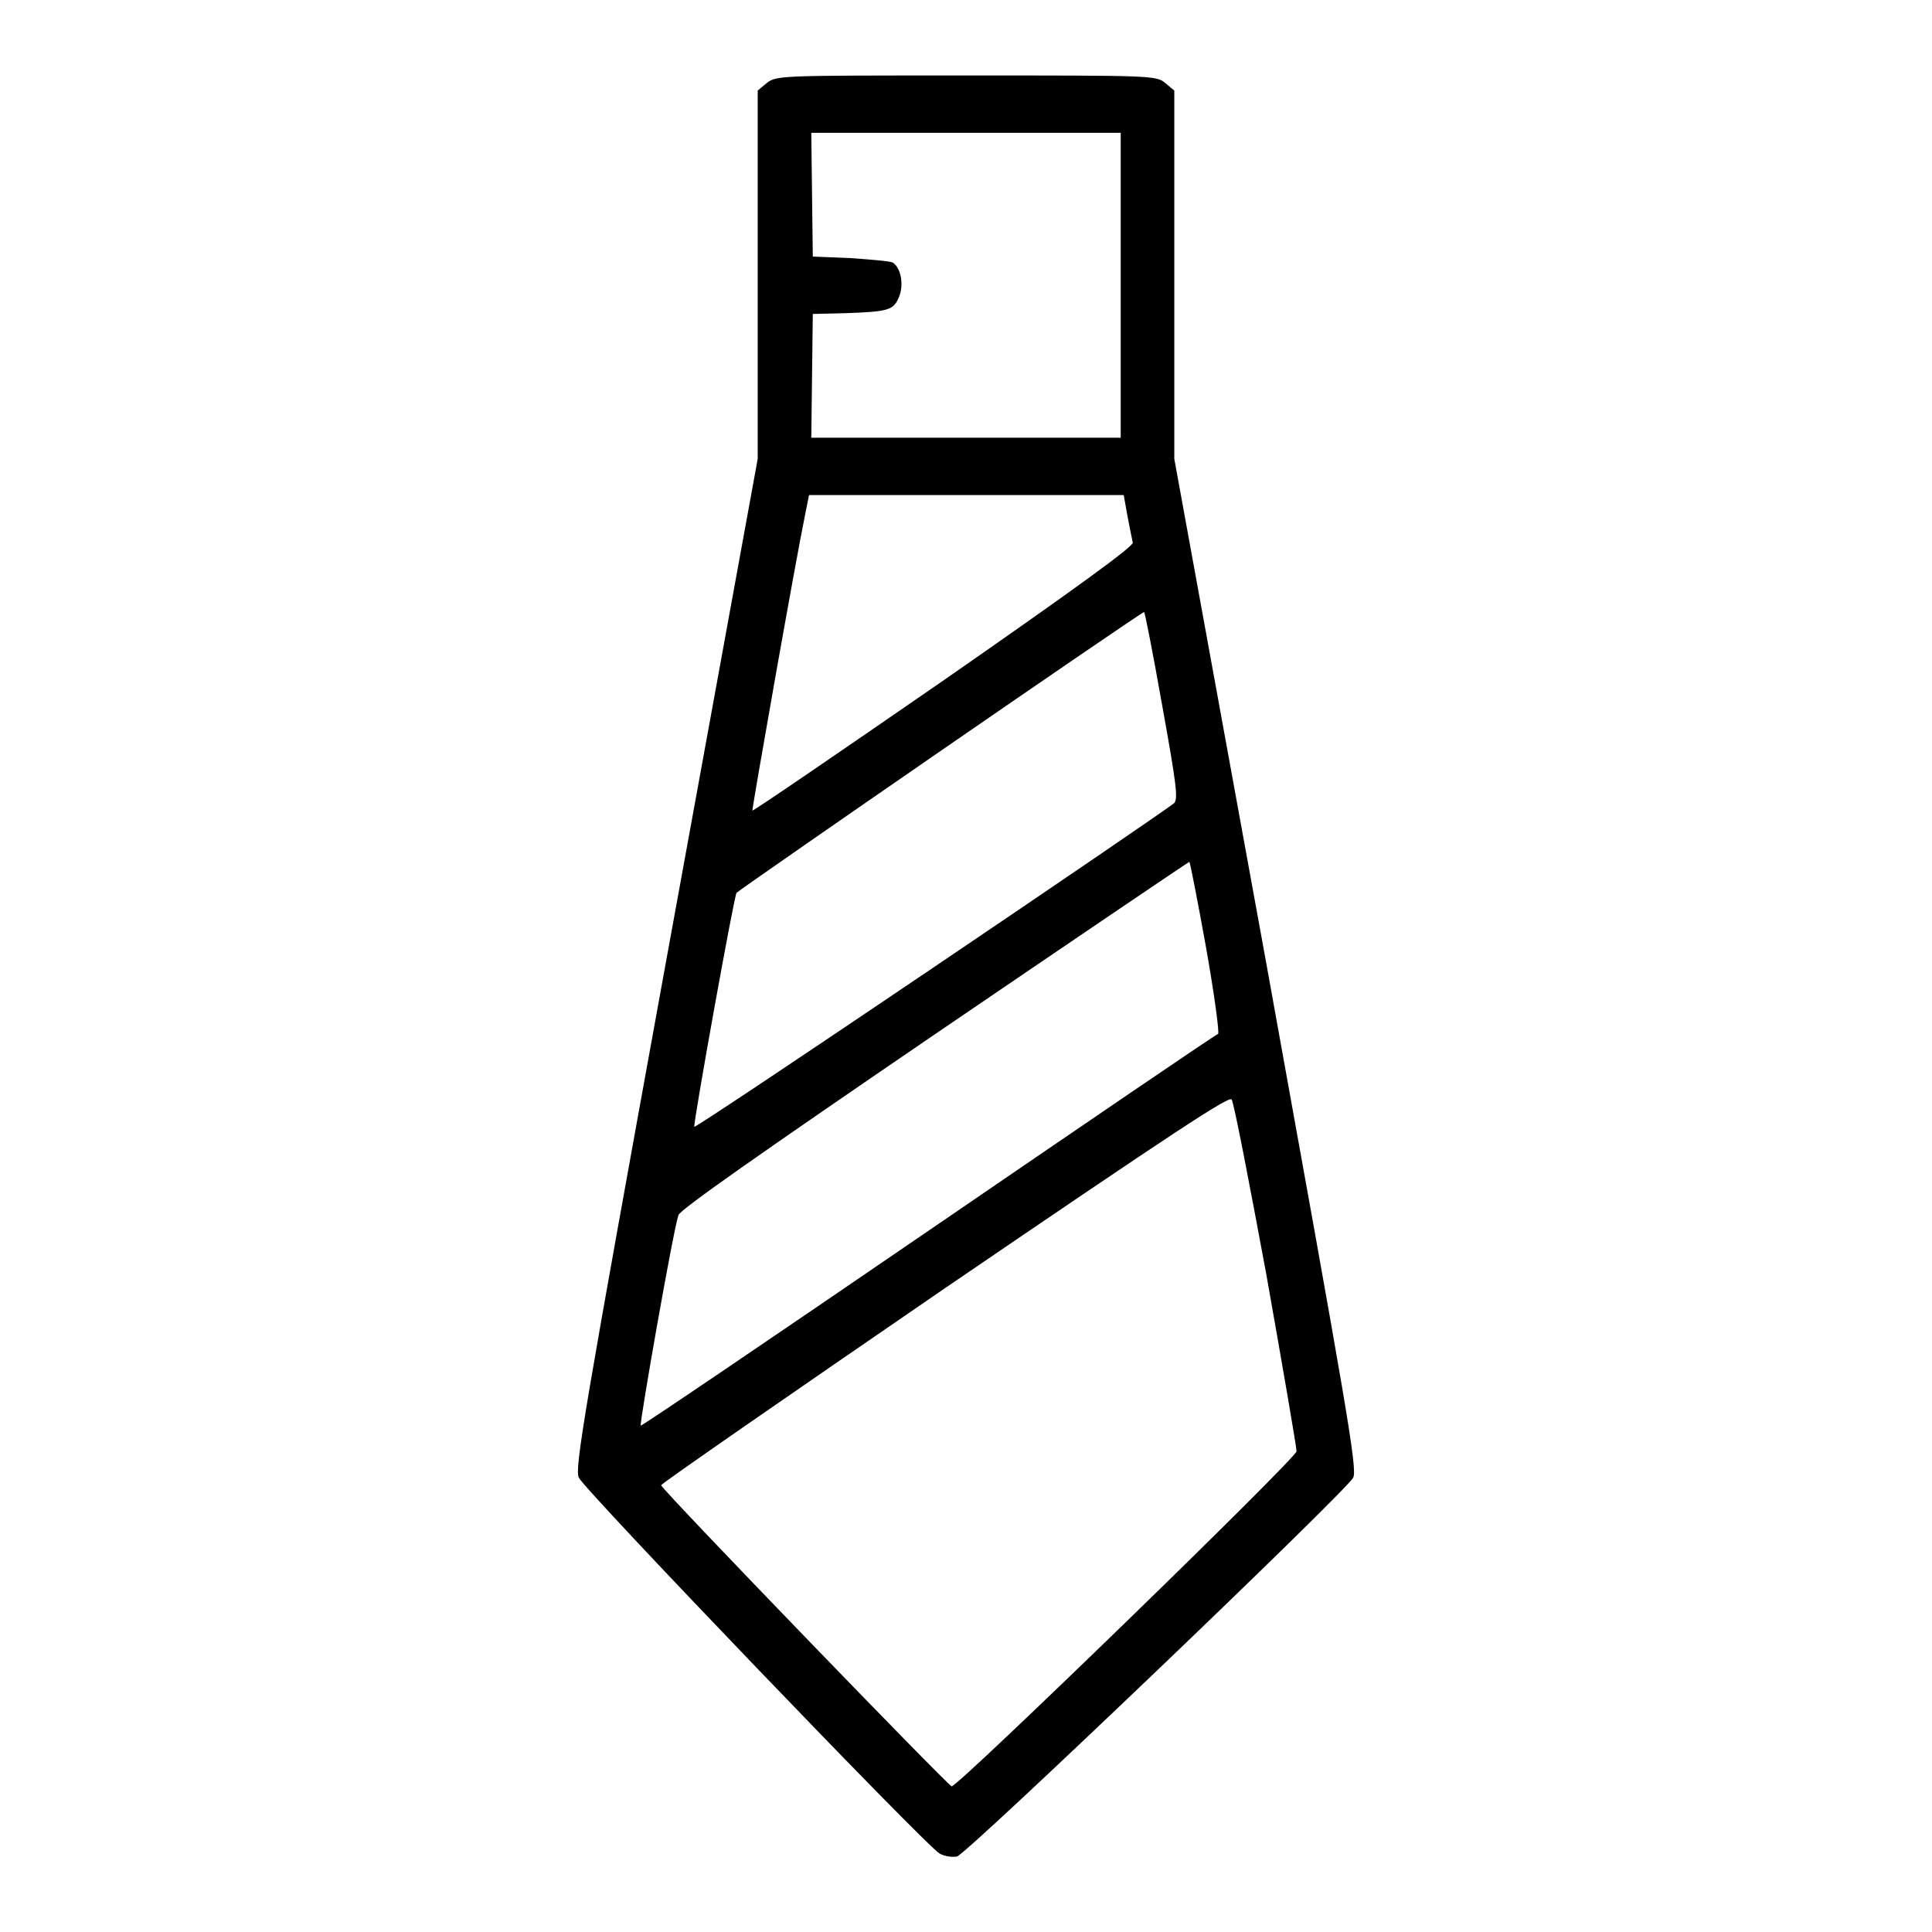
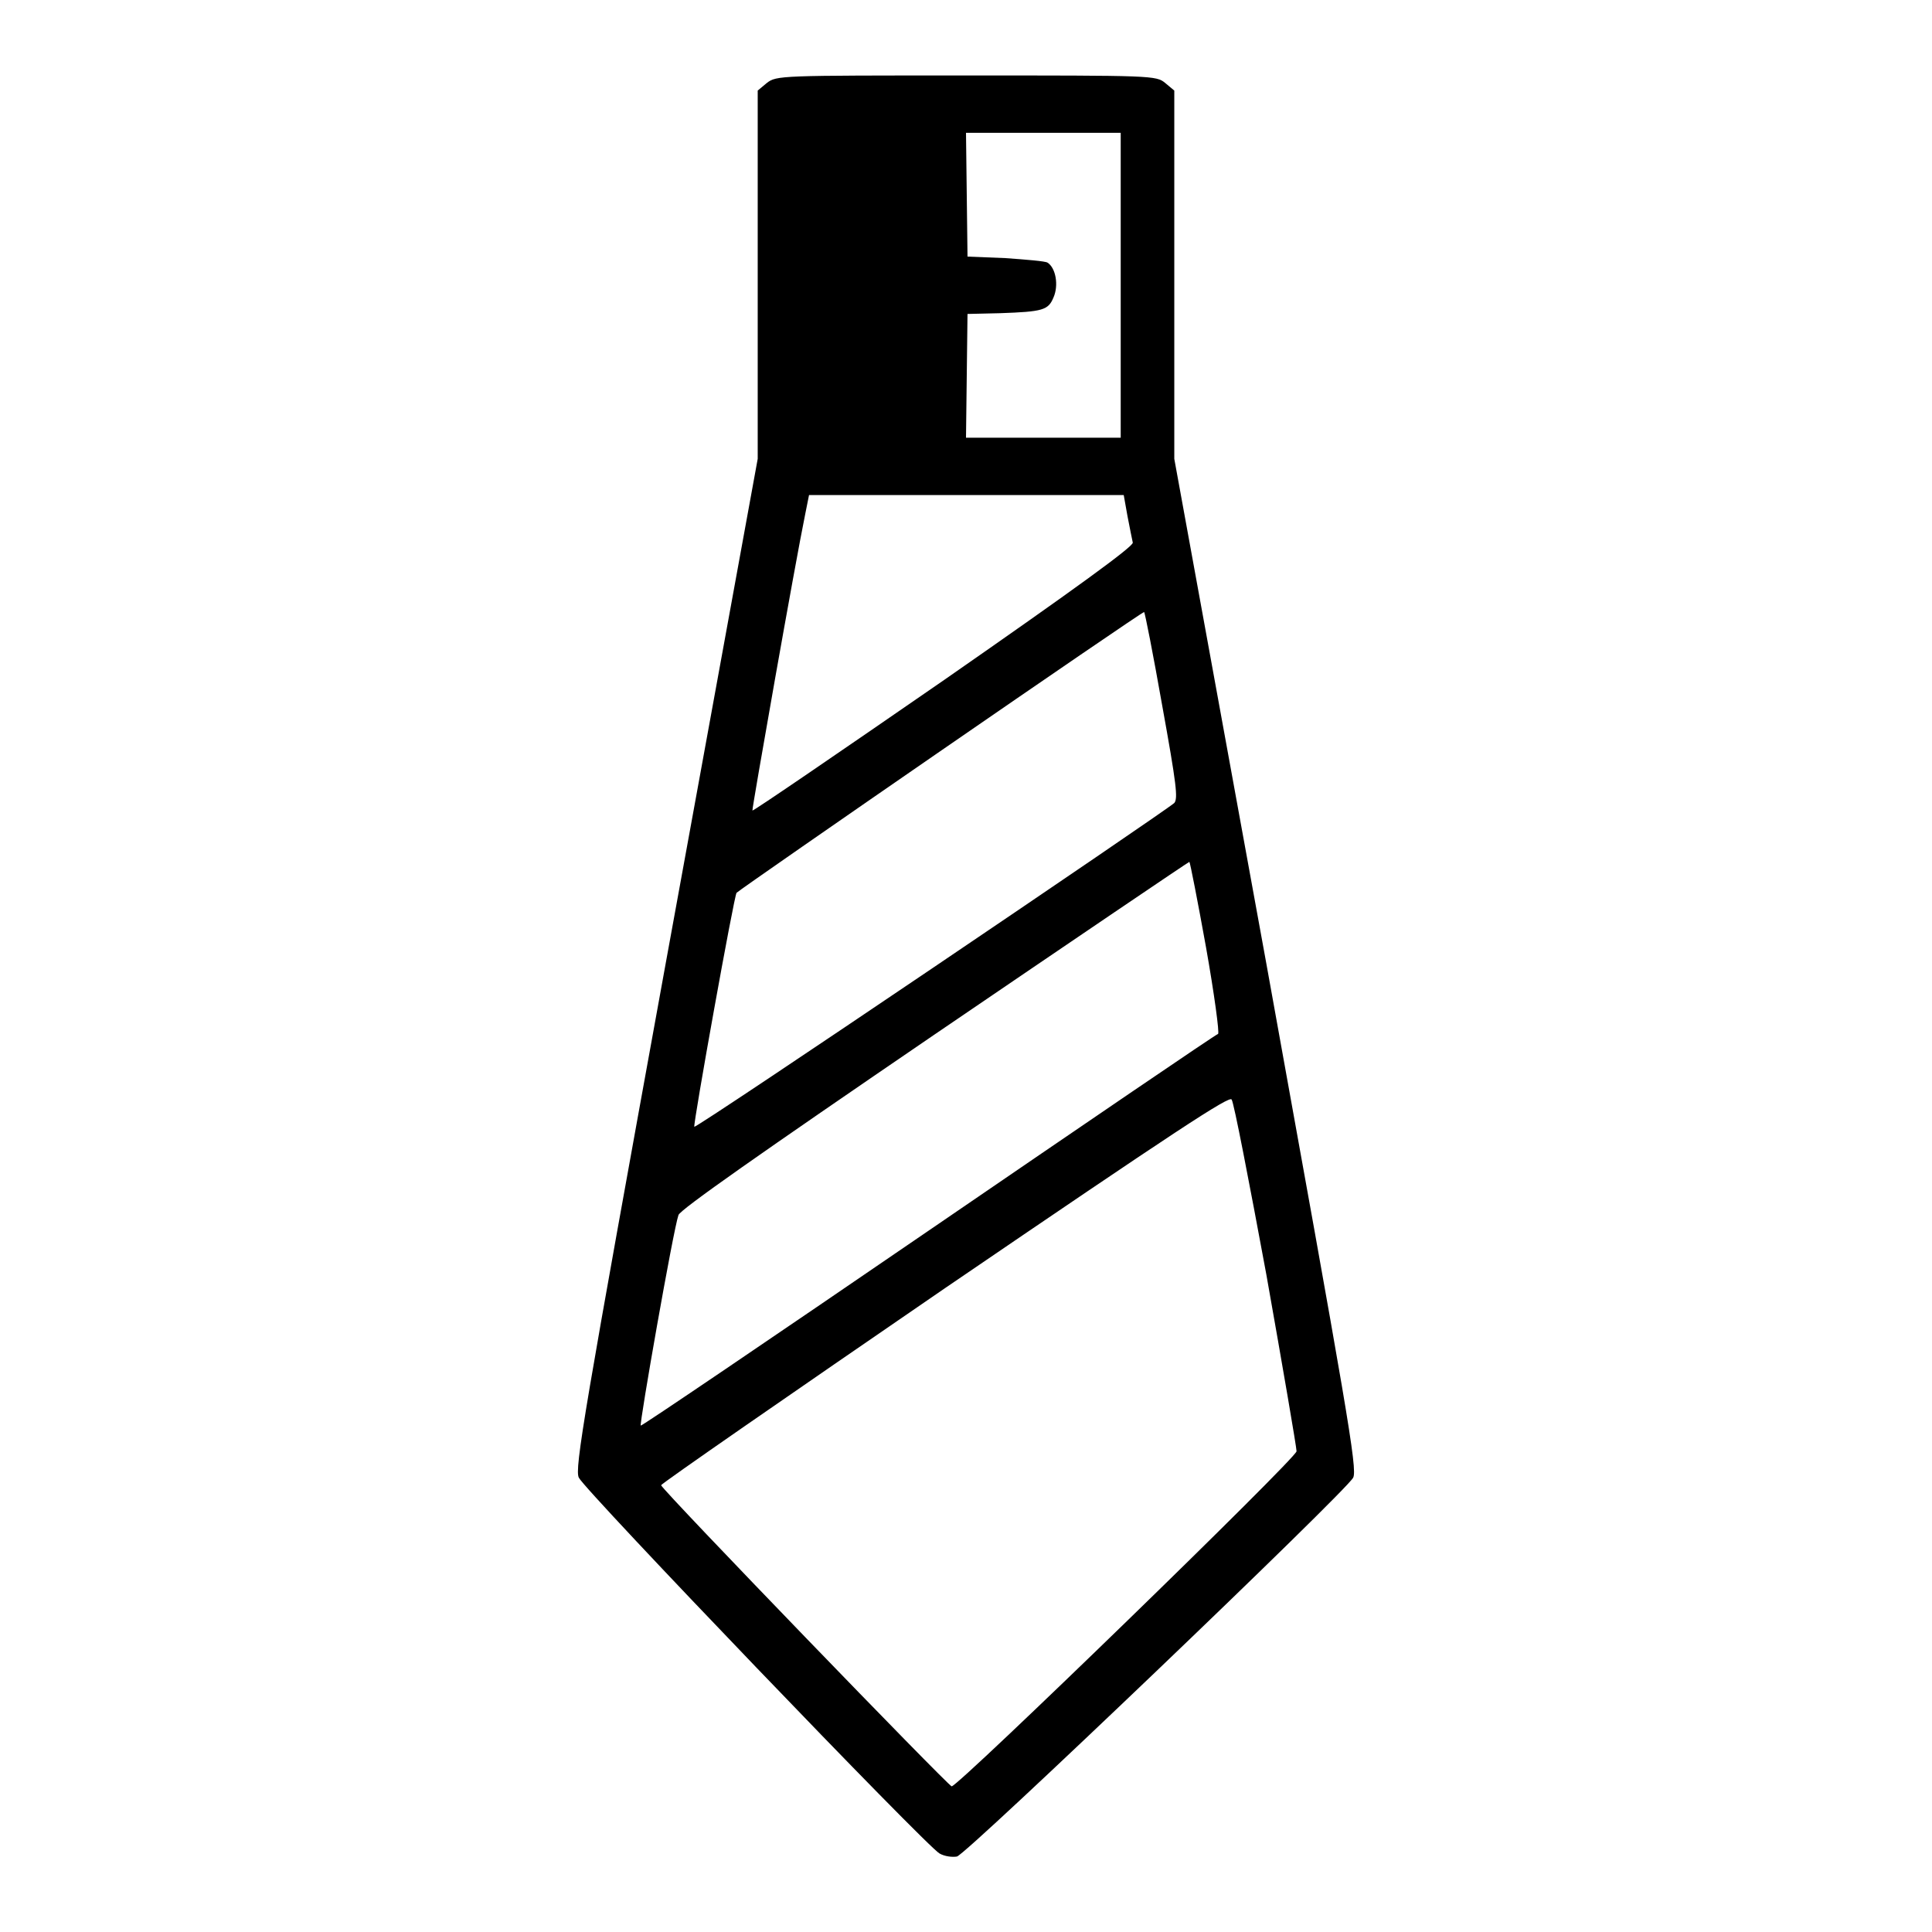
<svg xmlns="http://www.w3.org/2000/svg" version="1.1" x="0px" y="0px" viewBox="0 0 256 256" enable-background="new 0 0 256 256" xml:space="preserve">
  <g>
    <g>
      <g>
-         <path fill="#000000" d="M101.6,11l-1.2,1v24.4v24.4l-12.2,66.9c-10.8,59.4-12.1,67-11.5,68.1c0.8,1.7,46.2,49,47.8,49.8c0.7,0.4,1.7,0.5,2.3,0.4c1.3-0.3,51.6-48.4,52.5-50.2c0.6-1.1-0.8-8.9-11.5-68.1l-12.2-66.9V36.3V12l-1.2-1c-1.2-1-1.7-1-26.4-1C103.3,10,102.9,10,101.6,11z M148.5,37.8v20.2H128h-20.5l0.1-8.2l0.1-8.2l4.3-0.1c5.7-0.2,6.4-0.4,7.1-2.1c0.7-1.6,0.3-3.9-0.8-4.6c-0.3-0.2-2.8-0.4-5.6-0.6l-5-0.2l-0.1-8.2l-0.1-8.2H128h20.5V37.8z M149.4,68.4c0.3,1.5,0.6,3.1,0.7,3.5c0.1,0.5-7.6,6.1-25,18.2c-13.9,9.6-25.3,17.4-25.4,17.3c-0.1-0.1,5.7-33,7-39.3l0.5-2.5H128h20.9L149.4,68.4z M154,93.5c1.9,10.5,2.1,12.3,1.6,12.9c-1.2,1.1-63.4,43.2-63.6,42.9c-0.2-0.2,5.3-30.8,5.6-31c0.6-0.6,53.9-37.4,54-37.2C151.7,81.1,152.8,86.7,154,93.5z M159.8,125.5c1.1,6.2,1.8,11.4,1.6,11.5c-0.2,0-17.5,11.8-38.4,26.1C102.1,177.4,85,189,84.9,188.9c-0.2-0.2,4.3-25.9,5-27.9c0.2-0.7,10.9-8.2,33.9-23.9c18.5-12.6,33.7-22.9,33.8-22.9C157.7,114.3,158.7,119.4,159.8,125.5z M167.8,168.9c2.2,12.4,4,22.9,4,23.4c0,0.9-44.8,44.4-45.7,44.4c-0.4,0-38.3-39.2-38.5-39.9c0-0.2,16.9-11.9,37.6-26.1c30.8-21,37.8-25.6,38-25C163.5,146.1,165.5,156.5,167.8,168.9z" />
+         <path fill="#000000" d="M101.6,11l-1.2,1v24.4v24.4l-12.2,66.9c-10.8,59.4-12.1,67-11.5,68.1c0.8,1.7,46.2,49,47.8,49.8c0.7,0.4,1.7,0.5,2.3,0.4c1.3-0.3,51.6-48.4,52.5-50.2c0.6-1.1-0.8-8.9-11.5-68.1l-12.2-66.9V36.3V12l-1.2-1c-1.2-1-1.7-1-26.4-1C103.3,10,102.9,10,101.6,11z M148.5,37.8v20.2H128l0.1-8.2l0.1-8.2l4.3-0.1c5.7-0.2,6.4-0.4,7.1-2.1c0.7-1.6,0.3-3.9-0.8-4.6c-0.3-0.2-2.8-0.4-5.6-0.6l-5-0.2l-0.1-8.2l-0.1-8.2H128h20.5V37.8z M149.4,68.4c0.3,1.5,0.6,3.1,0.7,3.5c0.1,0.5-7.6,6.1-25,18.2c-13.9,9.6-25.3,17.4-25.4,17.3c-0.1-0.1,5.7-33,7-39.3l0.5-2.5H128h20.9L149.4,68.4z M154,93.5c1.9,10.5,2.1,12.3,1.6,12.9c-1.2,1.1-63.4,43.2-63.6,42.9c-0.2-0.2,5.3-30.8,5.6-31c0.6-0.6,53.9-37.4,54-37.2C151.7,81.1,152.8,86.7,154,93.5z M159.8,125.5c1.1,6.2,1.8,11.4,1.6,11.5c-0.2,0-17.5,11.8-38.4,26.1C102.1,177.4,85,189,84.9,188.9c-0.2-0.2,4.3-25.9,5-27.9c0.2-0.7,10.9-8.2,33.9-23.9c18.5-12.6,33.7-22.9,33.8-22.9C157.7,114.3,158.7,119.4,159.8,125.5z M167.8,168.9c2.2,12.4,4,22.9,4,23.4c0,0.9-44.8,44.4-45.7,44.4c-0.4,0-38.3-39.2-38.5-39.9c0-0.2,16.9-11.9,37.6-26.1c30.8-21,37.8-25.6,38-25C163.5,146.1,165.5,156.5,167.8,168.9z" />
      </g>
    </g>
  </g>
</svg>